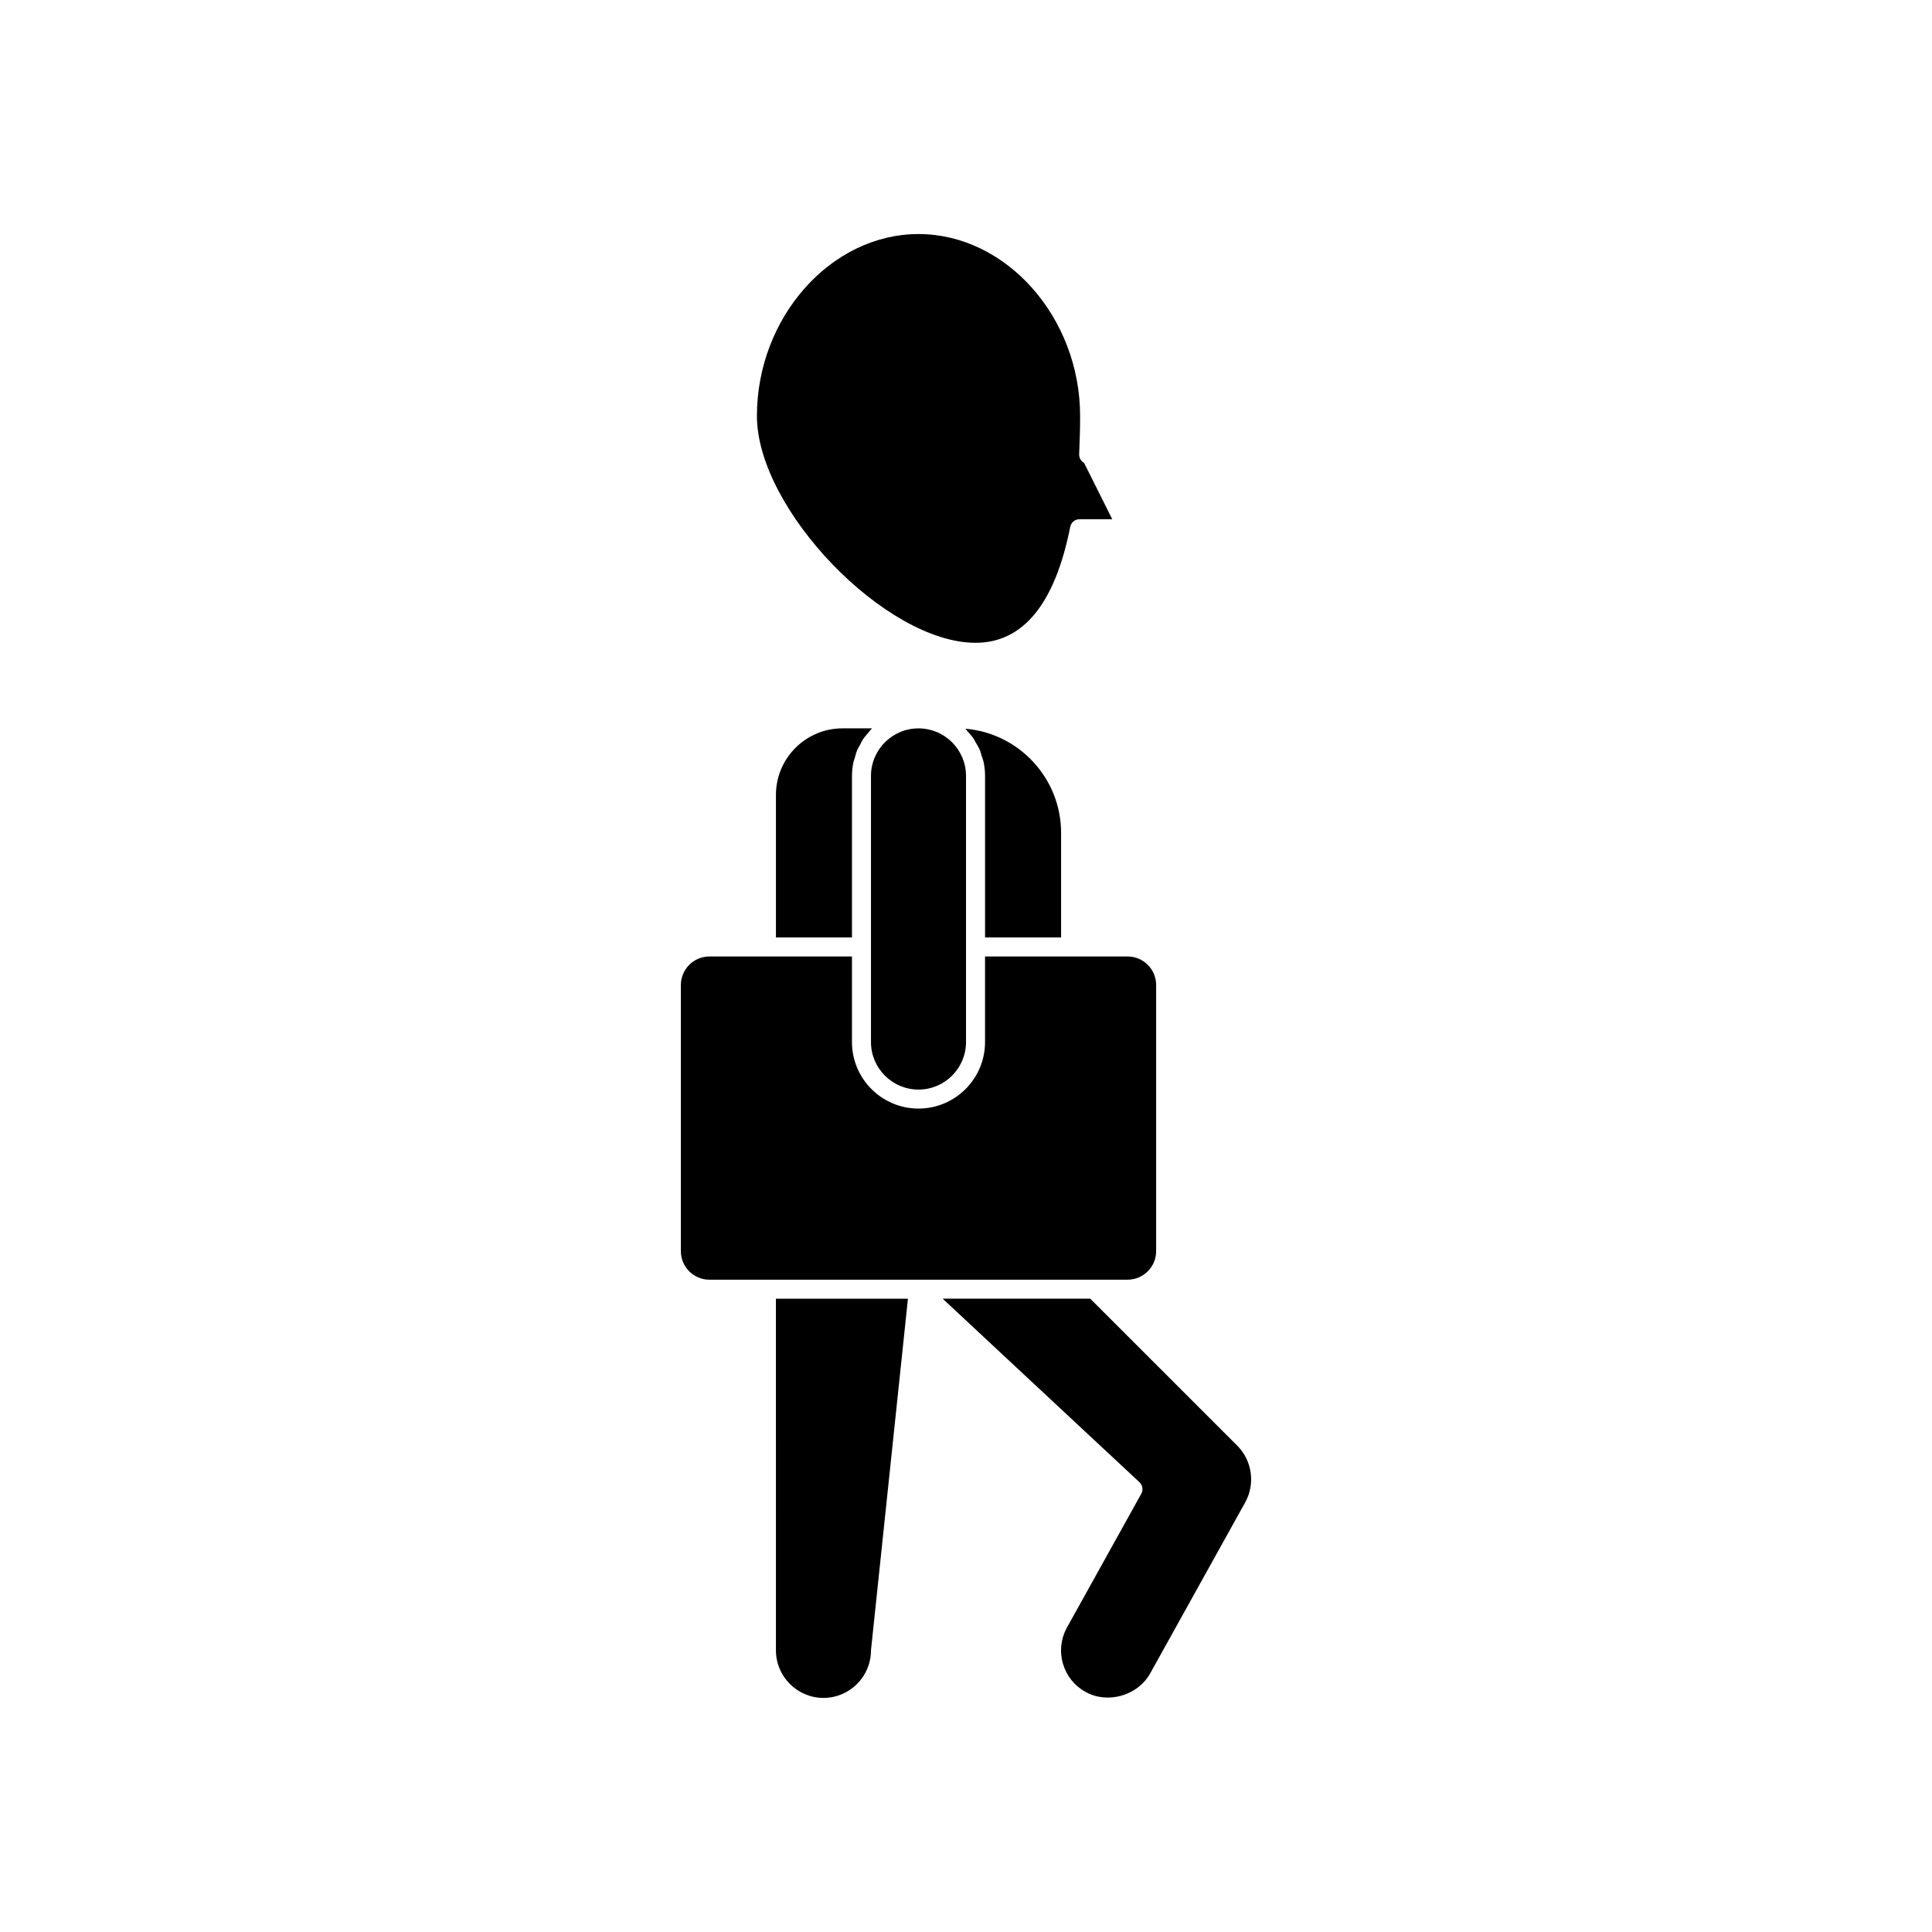
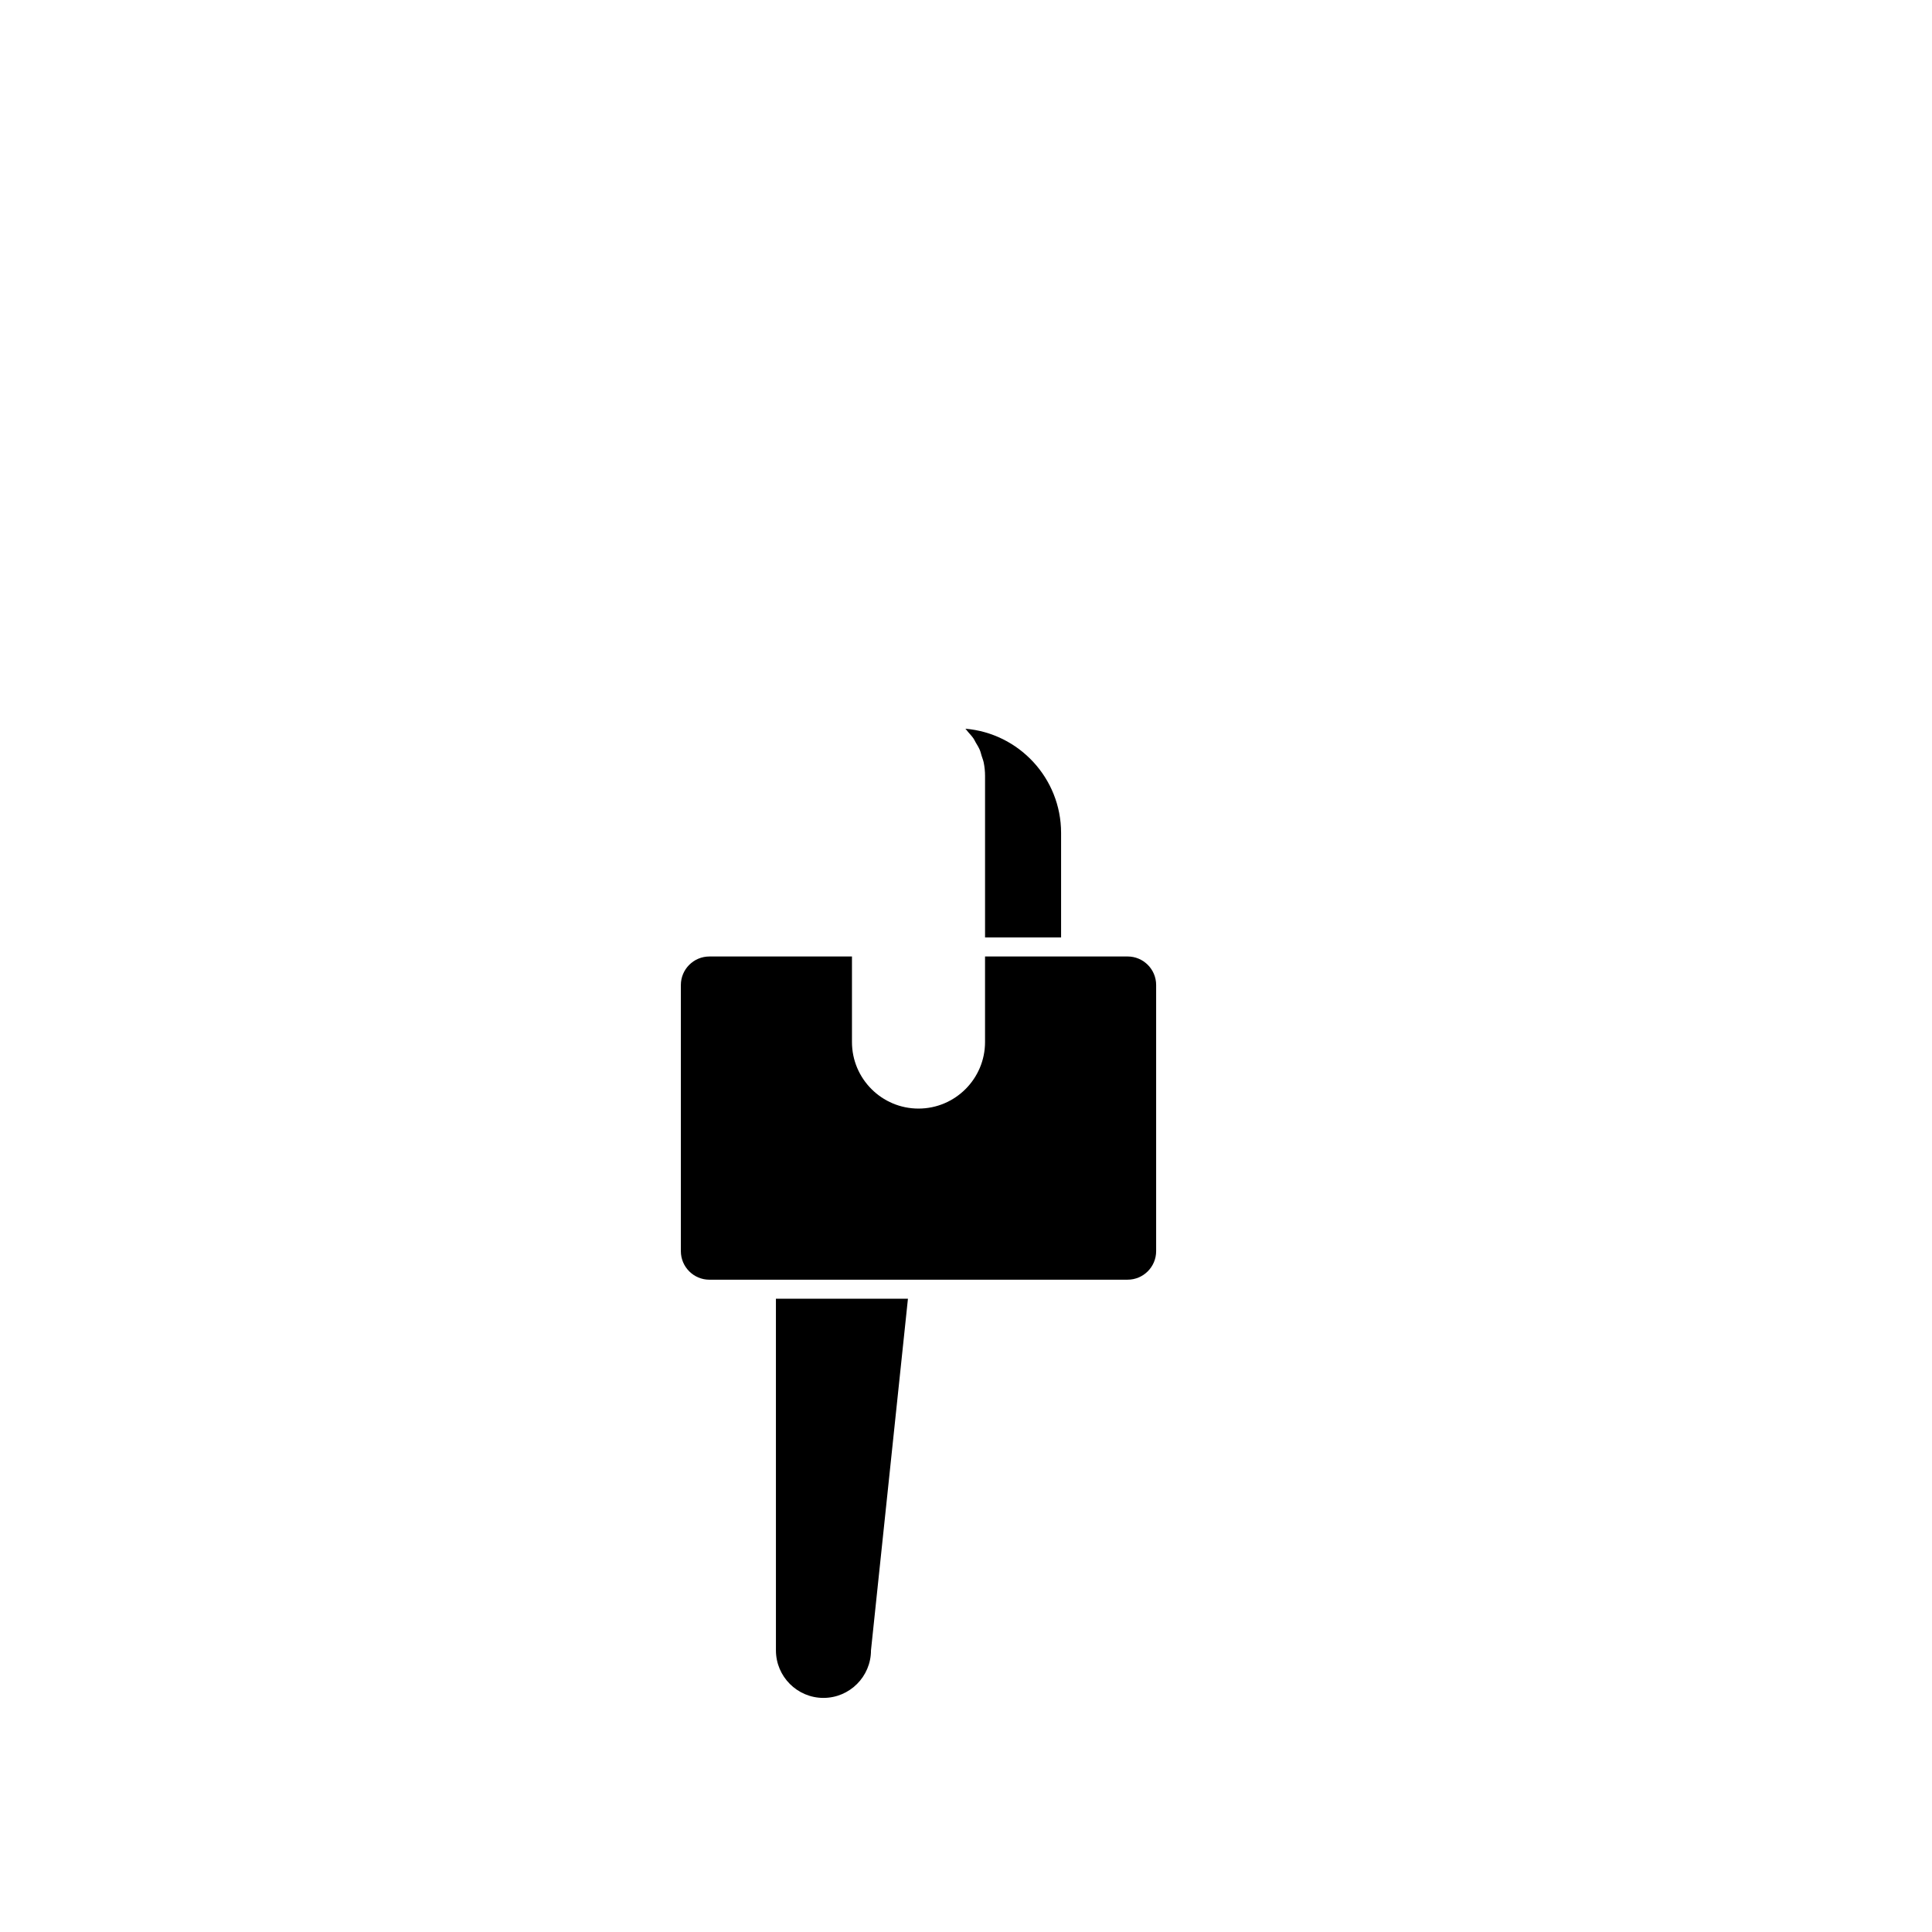
<svg xmlns="http://www.w3.org/2000/svg" fill="#000000" width="800px" height="800px" version="1.1" viewBox="144 144 512 512">
  <g>
-     <path d="m375.09 337.02h-7.824c-9.723 0-17.633 7.91-17.633 17.633v37.785h20.152v-42.824c0-1.223 0.129-2.418 0.367-3.57 0.09-0.426 0.266-0.816 0.383-1.234 0.203-0.707 0.375-1.422 0.66-2.09 0.203-0.477 0.492-0.898 0.734-1.352 0.297-0.559 0.559-1.137 0.914-1.656 0.301-0.438 0.672-0.812 1.008-1.223 0.387-0.469 0.742-0.965 1.172-1.395 0.023-0.023 0.039-0.051 0.066-0.074z" />
    <path d="m442.83 483.13c4.168 0 7.559-3.391 7.559-7.559v-70.535c0-4.168-3.391-7.559-7.559-7.559h-37.785v22.676c0 9.723-7.91 17.633-17.633 17.633-9.723 0-17.633-7.91-17.633-17.633v-22.672h-37.785c-4.168 0-7.559 3.391-7.559 7.559v70.535c0 4.168 3.391 7.559 7.559 7.559h101.97z" />
-     <path d="m402.53 314.35c12.605 0 21.047-10.336 25.09-30.719 0.234-1.18 1.266-2.031 2.469-2.031h8.668l-7.457-14.918c-0.828-0.453-1.352-1.344-1.309-2.32 0.148-3.438 0.25-6.879 0.25-10.121 0-26.137-19.609-48.215-42.824-48.215-23.211 0-42.824 22.078-42.824 48.215 0 24.719 34.113 60.109 57.938 60.109z" />
    <path d="m425.2 392.44v-27.711c0-14.488-11.176-26.414-25.355-27.609 0.008 0.008 0.012 0.02 0.02 0.027 0.27 0.27 0.48 0.594 0.73 0.883 0.496 0.562 1.008 1.109 1.43 1.73 0.211 0.309 0.348 0.664 0.539 0.984 0.387 0.656 0.793 1.301 1.094 2.008 0.211 0.5 0.324 1.047 0.488 1.566 0.184 0.578 0.418 1.137 0.543 1.742 0.234 1.148 0.359 2.34 0.359 3.555v42.824z" />
-     <path d="m387.41 432.75c6.945 0 12.594-5.652 12.594-12.594v-70.535c0-6.945-5.652-12.594-12.594-12.594-6.945 0-12.594 5.652-12.594 12.594v70.535c-0.004 6.941 5.648 12.594 12.594 12.594z" />
-     <path d="m471.89 527.12-38.965-38.961h-39.117l52.156 48.641c0.848 0.789 1.047 2.055 0.484 3.066l-19.648 35.367c-1.652 2.957-2.051 6.367-1.121 9.613 0.922 3.227 3.047 5.894 5.981 7.516 5.809 3.281 13.824 1.047 17.141-4.875l25.188-45.332c2.719-4.894 1.855-11.078-2.098-15.035z" />
    <path d="m349.63 581.37c0 6.945 5.652 12.594 12.594 12.594 6.945 0 12.594-5.652 12.594-12.594l9.797-93.203h-34.988z" />
  </g>
</svg>